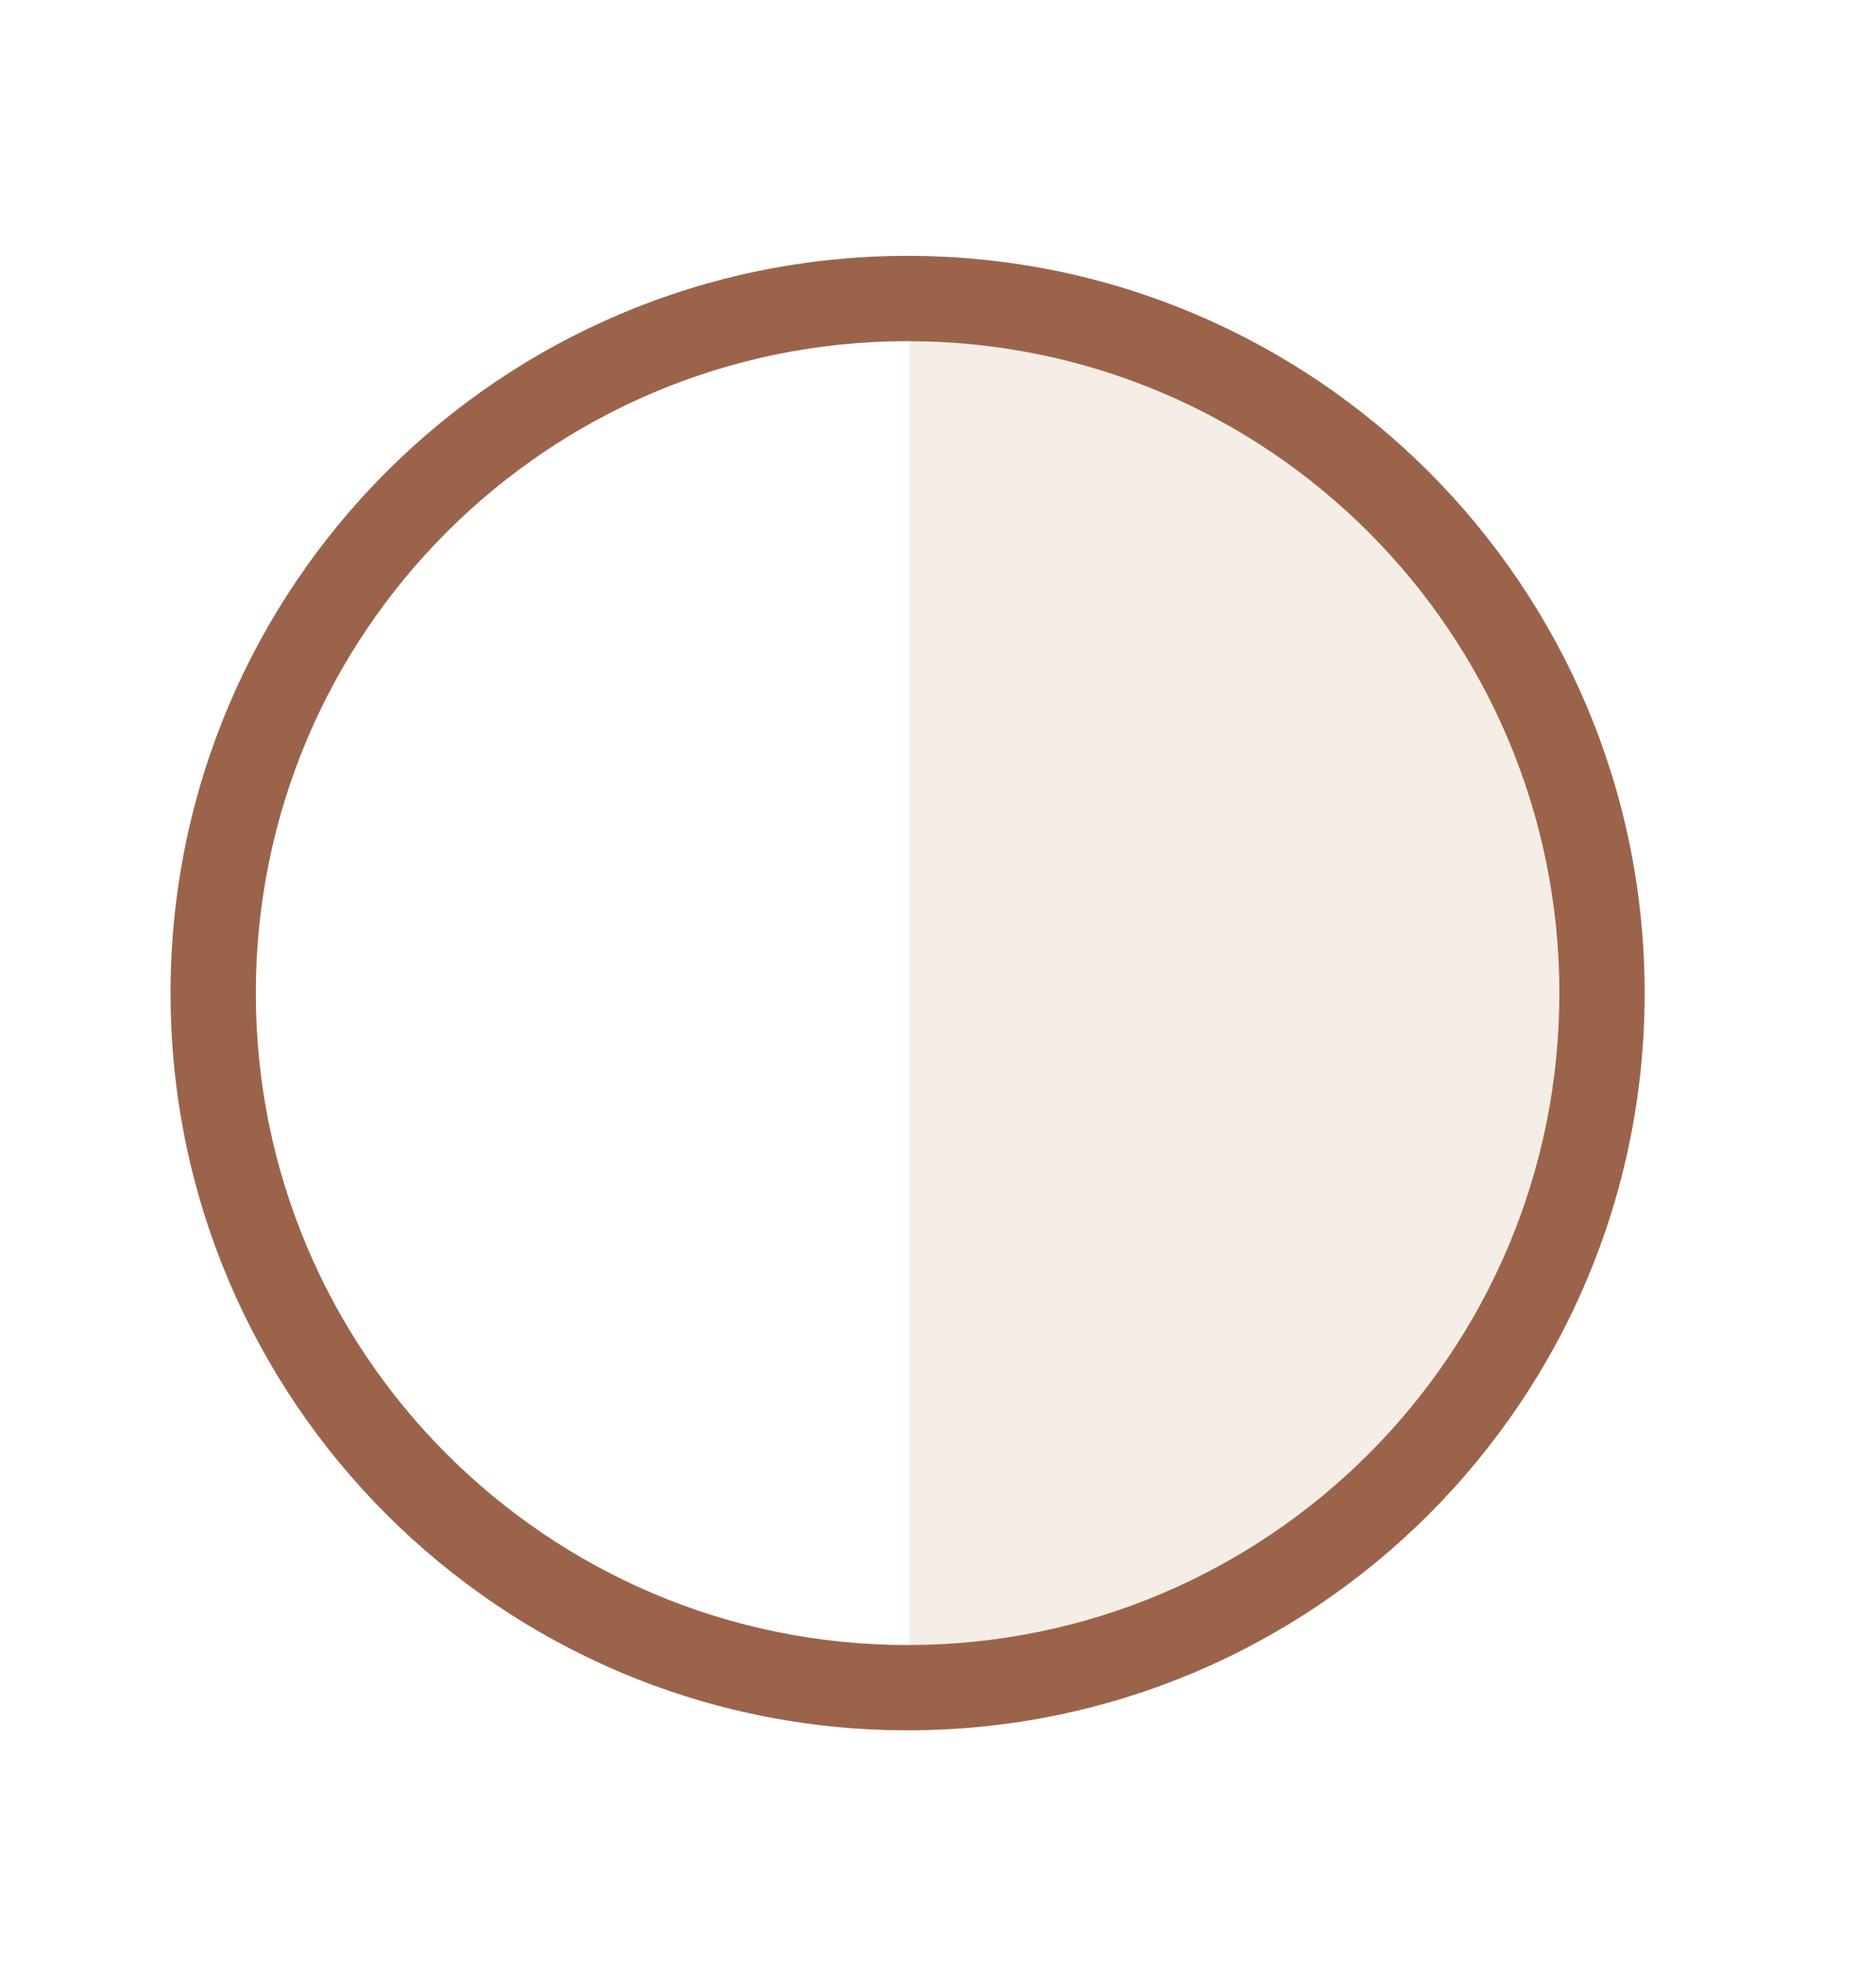
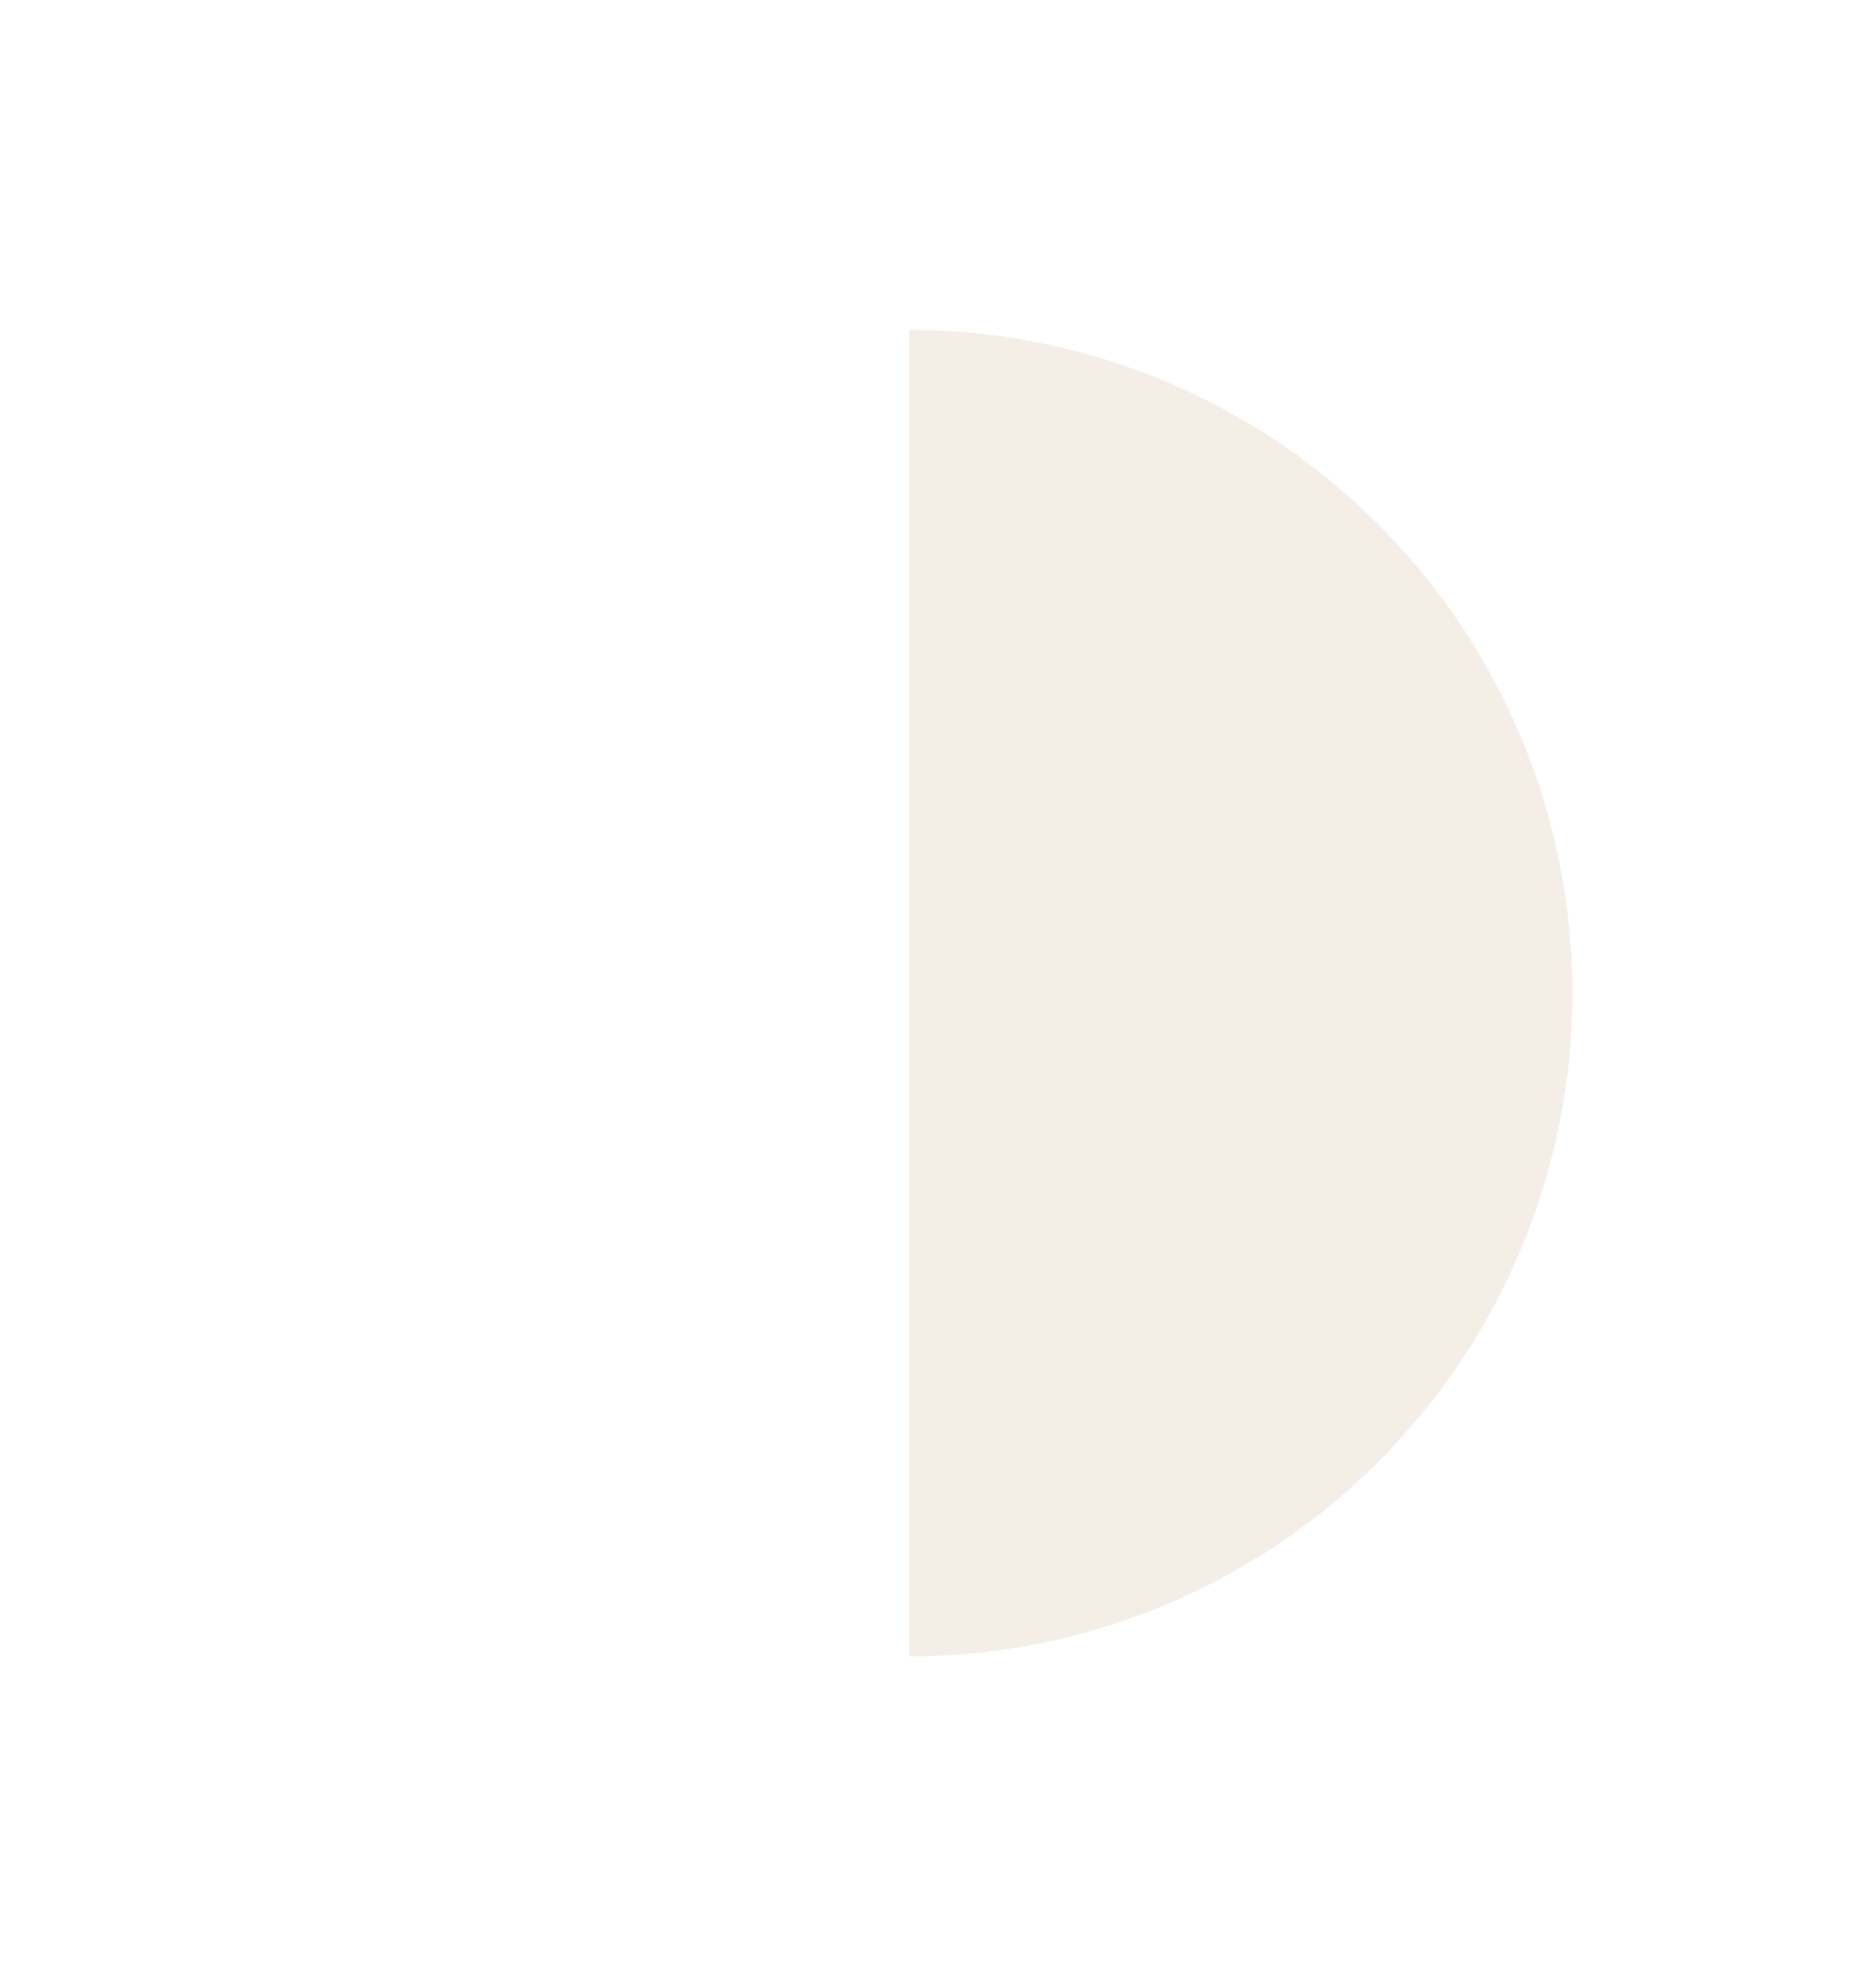
<svg xmlns="http://www.w3.org/2000/svg" width="22" height="23" viewBox="0 0 22 23" fill="none">
  <g filter="url(#filter0_d_12793_14984)">
-     <circle cx="10.644" cy="10.644" r="8.644" fill="white" />
    <path fill-rule="evenodd" clip-rule="evenodd" d="M11.663 18.355C12.341 18.267 13.005 18.09 13.639 17.827C14.582 17.436 15.439 16.864 16.161 16.142C16.883 15.42 17.456 14.562 17.847 13.619C18.238 12.676 18.439 11.665 18.439 10.643C18.439 9.622 18.238 8.611 17.847 7.668C17.456 6.725 16.883 5.867 16.161 5.145C15.439 4.423 14.582 3.851 13.639 3.46C13.005 3.197 12.341 3.02 11.663 2.932C11.332 2.89 10.998 2.868 10.663 2.868L10.663 18.419C10.998 18.419 11.332 18.397 11.663 18.355Z" fill="#F4EEE6" />
-     <path fill-rule="evenodd" clip-rule="evenodd" d="M10.644 18.287C14.865 18.287 18.287 14.865 18.287 10.644C18.287 6.422 14.865 3 10.644 3C6.422 3 3 6.422 3 10.644C3 14.865 6.422 18.287 10.644 18.287ZM10.644 19.287C15.417 19.287 19.287 15.417 19.287 10.644C19.287 5.87 15.417 2 10.644 2C5.87 2 2 5.87 2 10.644C2 15.417 5.87 19.287 10.644 19.287Z" fill="#9C634B" />
  </g>
  <defs>
    <filter id="filter0_d_12793_14984" x="-2" y="-1" width="26" height="26" filterUnits="userSpaceOnUse" color-interpolation-filters="sRGB">
      <feFlood flood-opacity="0" result="BackgroundImageFix" />
      <feColorMatrix in="SourceAlpha" type="matrix" values="0 0 0 0 0 0 0 0 0 0 0 0 0 0 0 0 0 0 127 0" result="hardAlpha" />
      <feOffset dy="1" />
      <feGaussianBlur stdDeviation="1" />
      <feComposite in2="hardAlpha" operator="out" />
      <feColorMatrix type="matrix" values="0 0 0 0 0.227 0 0 0 0 0.49 0 0 0 0 1 0 0 0 0.15 0" />
      <feBlend mode="normal" in2="BackgroundImageFix" result="effect1_dropShadow_12793_14984" />
      <feBlend mode="normal" in="SourceGraphic" in2="effect1_dropShadow_12793_14984" result="shape" />
    </filter>
  </defs>
</svg>